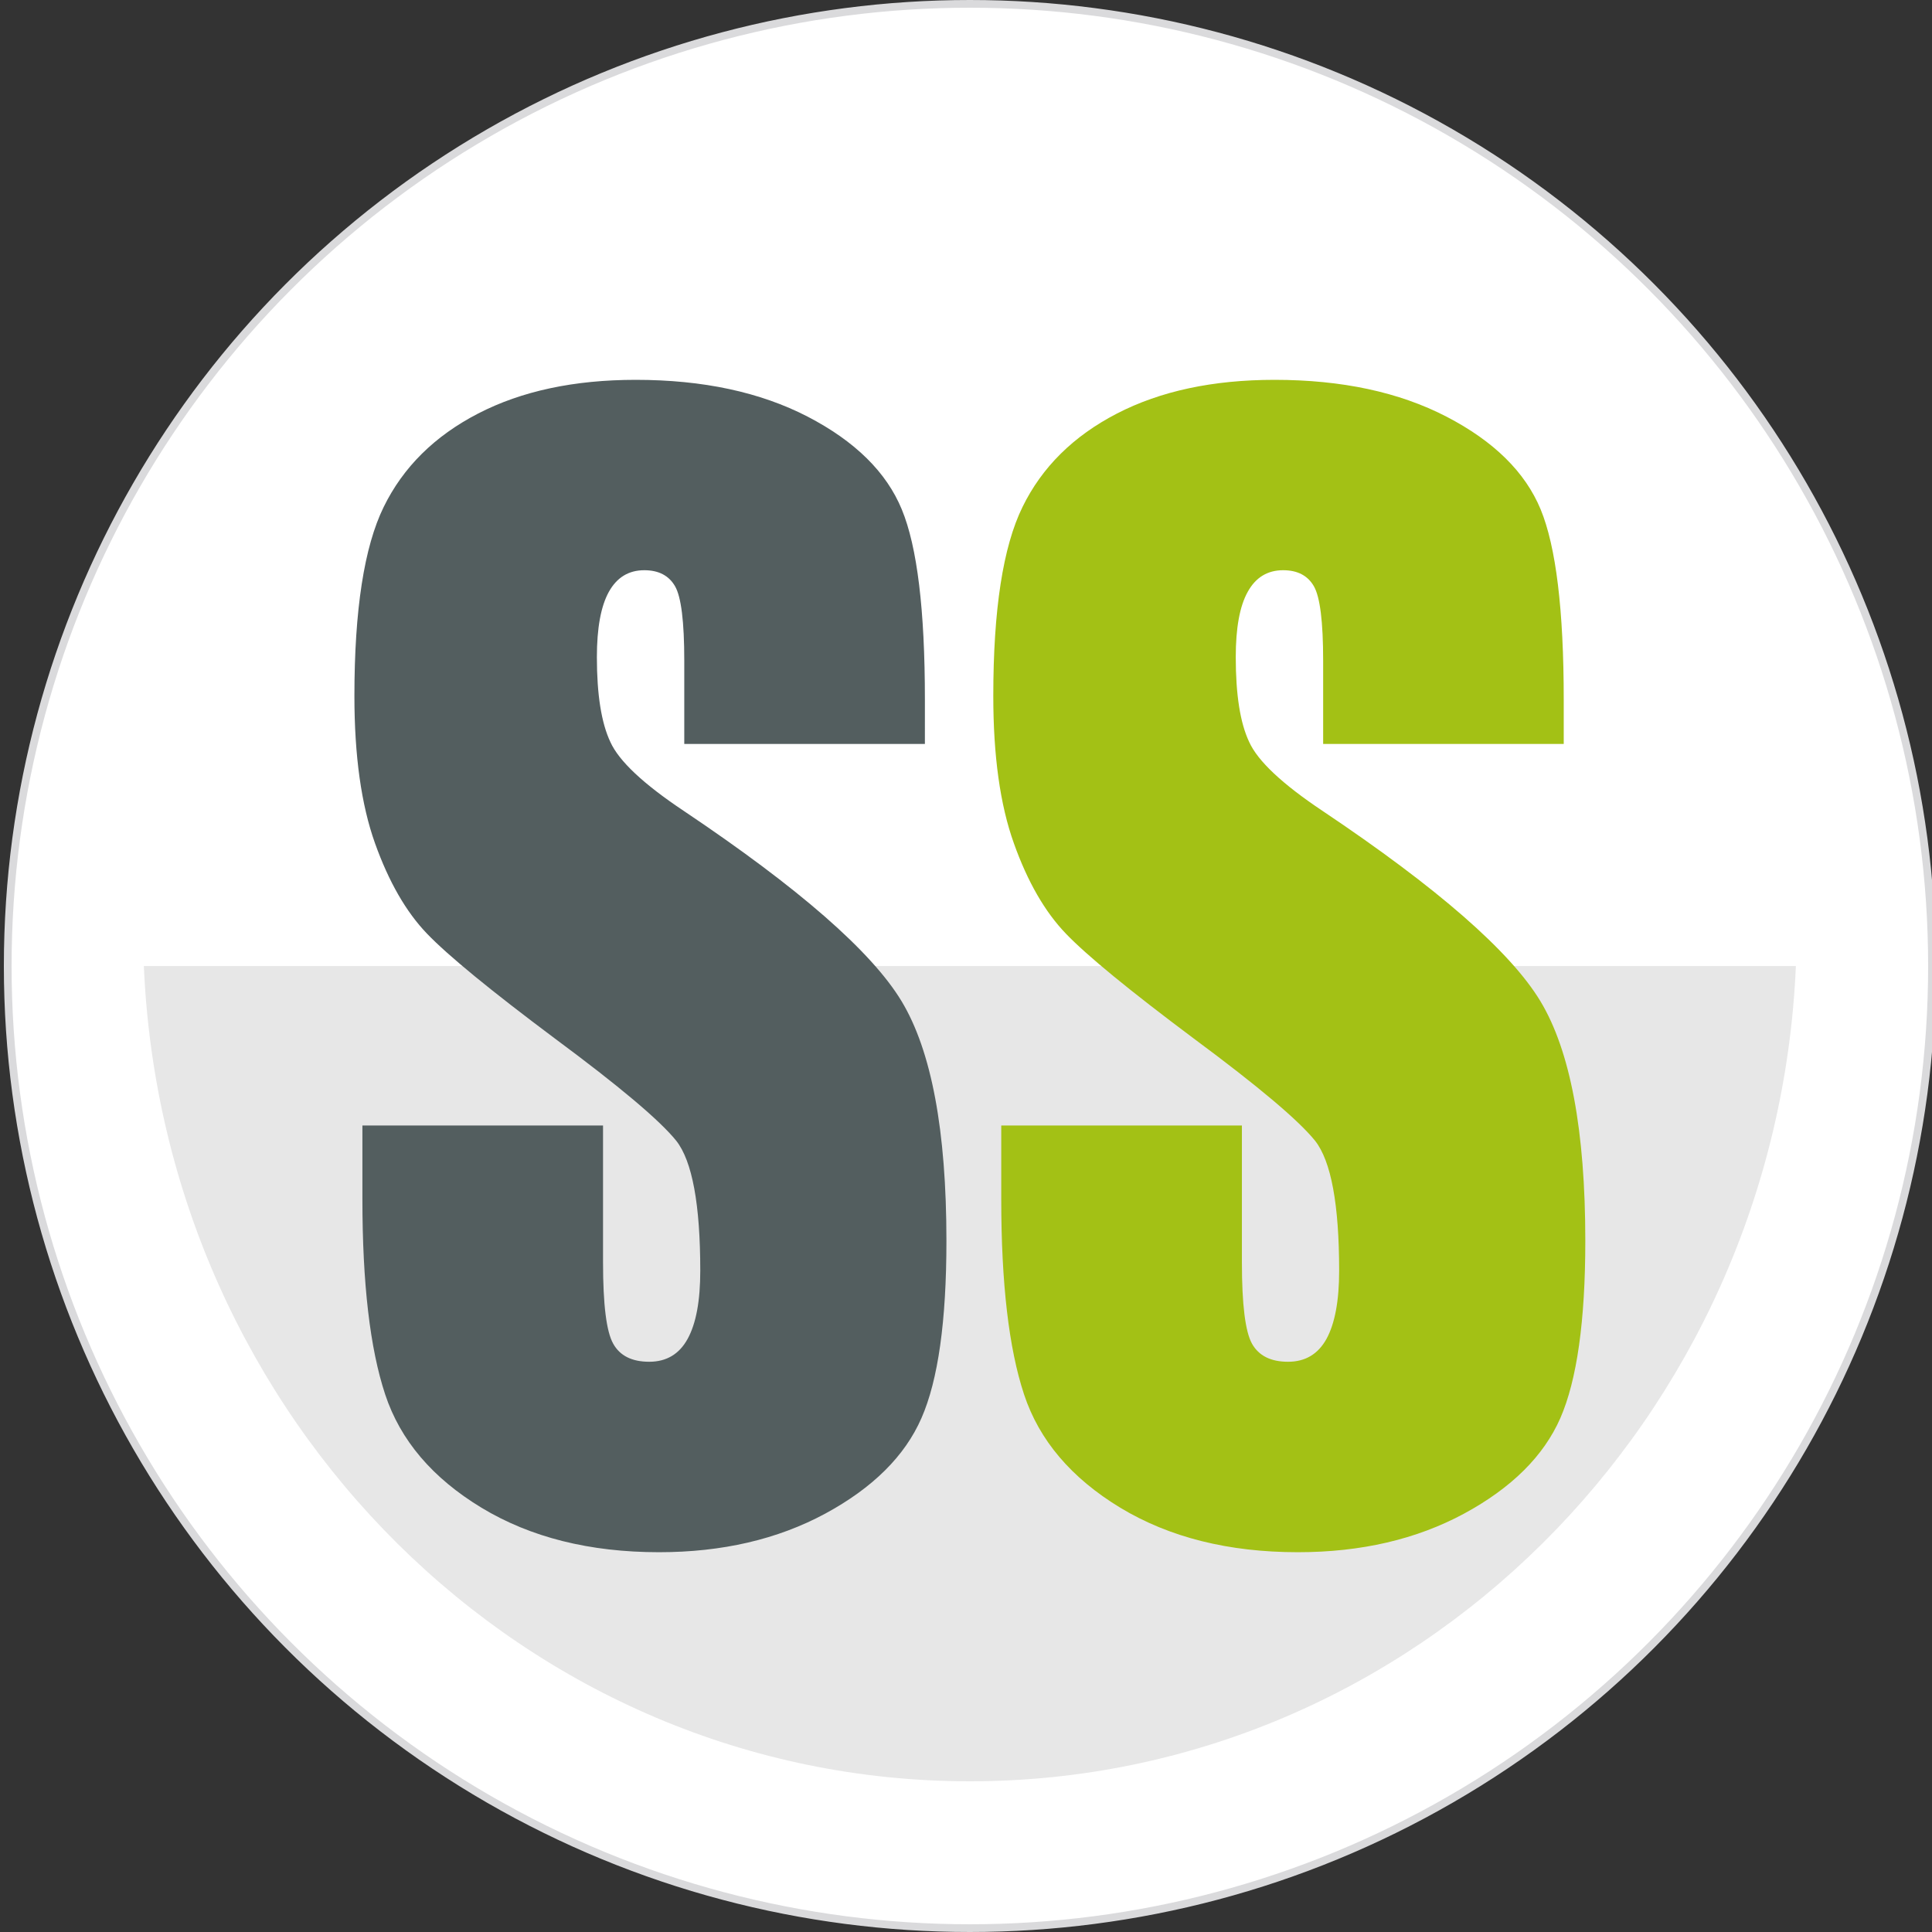
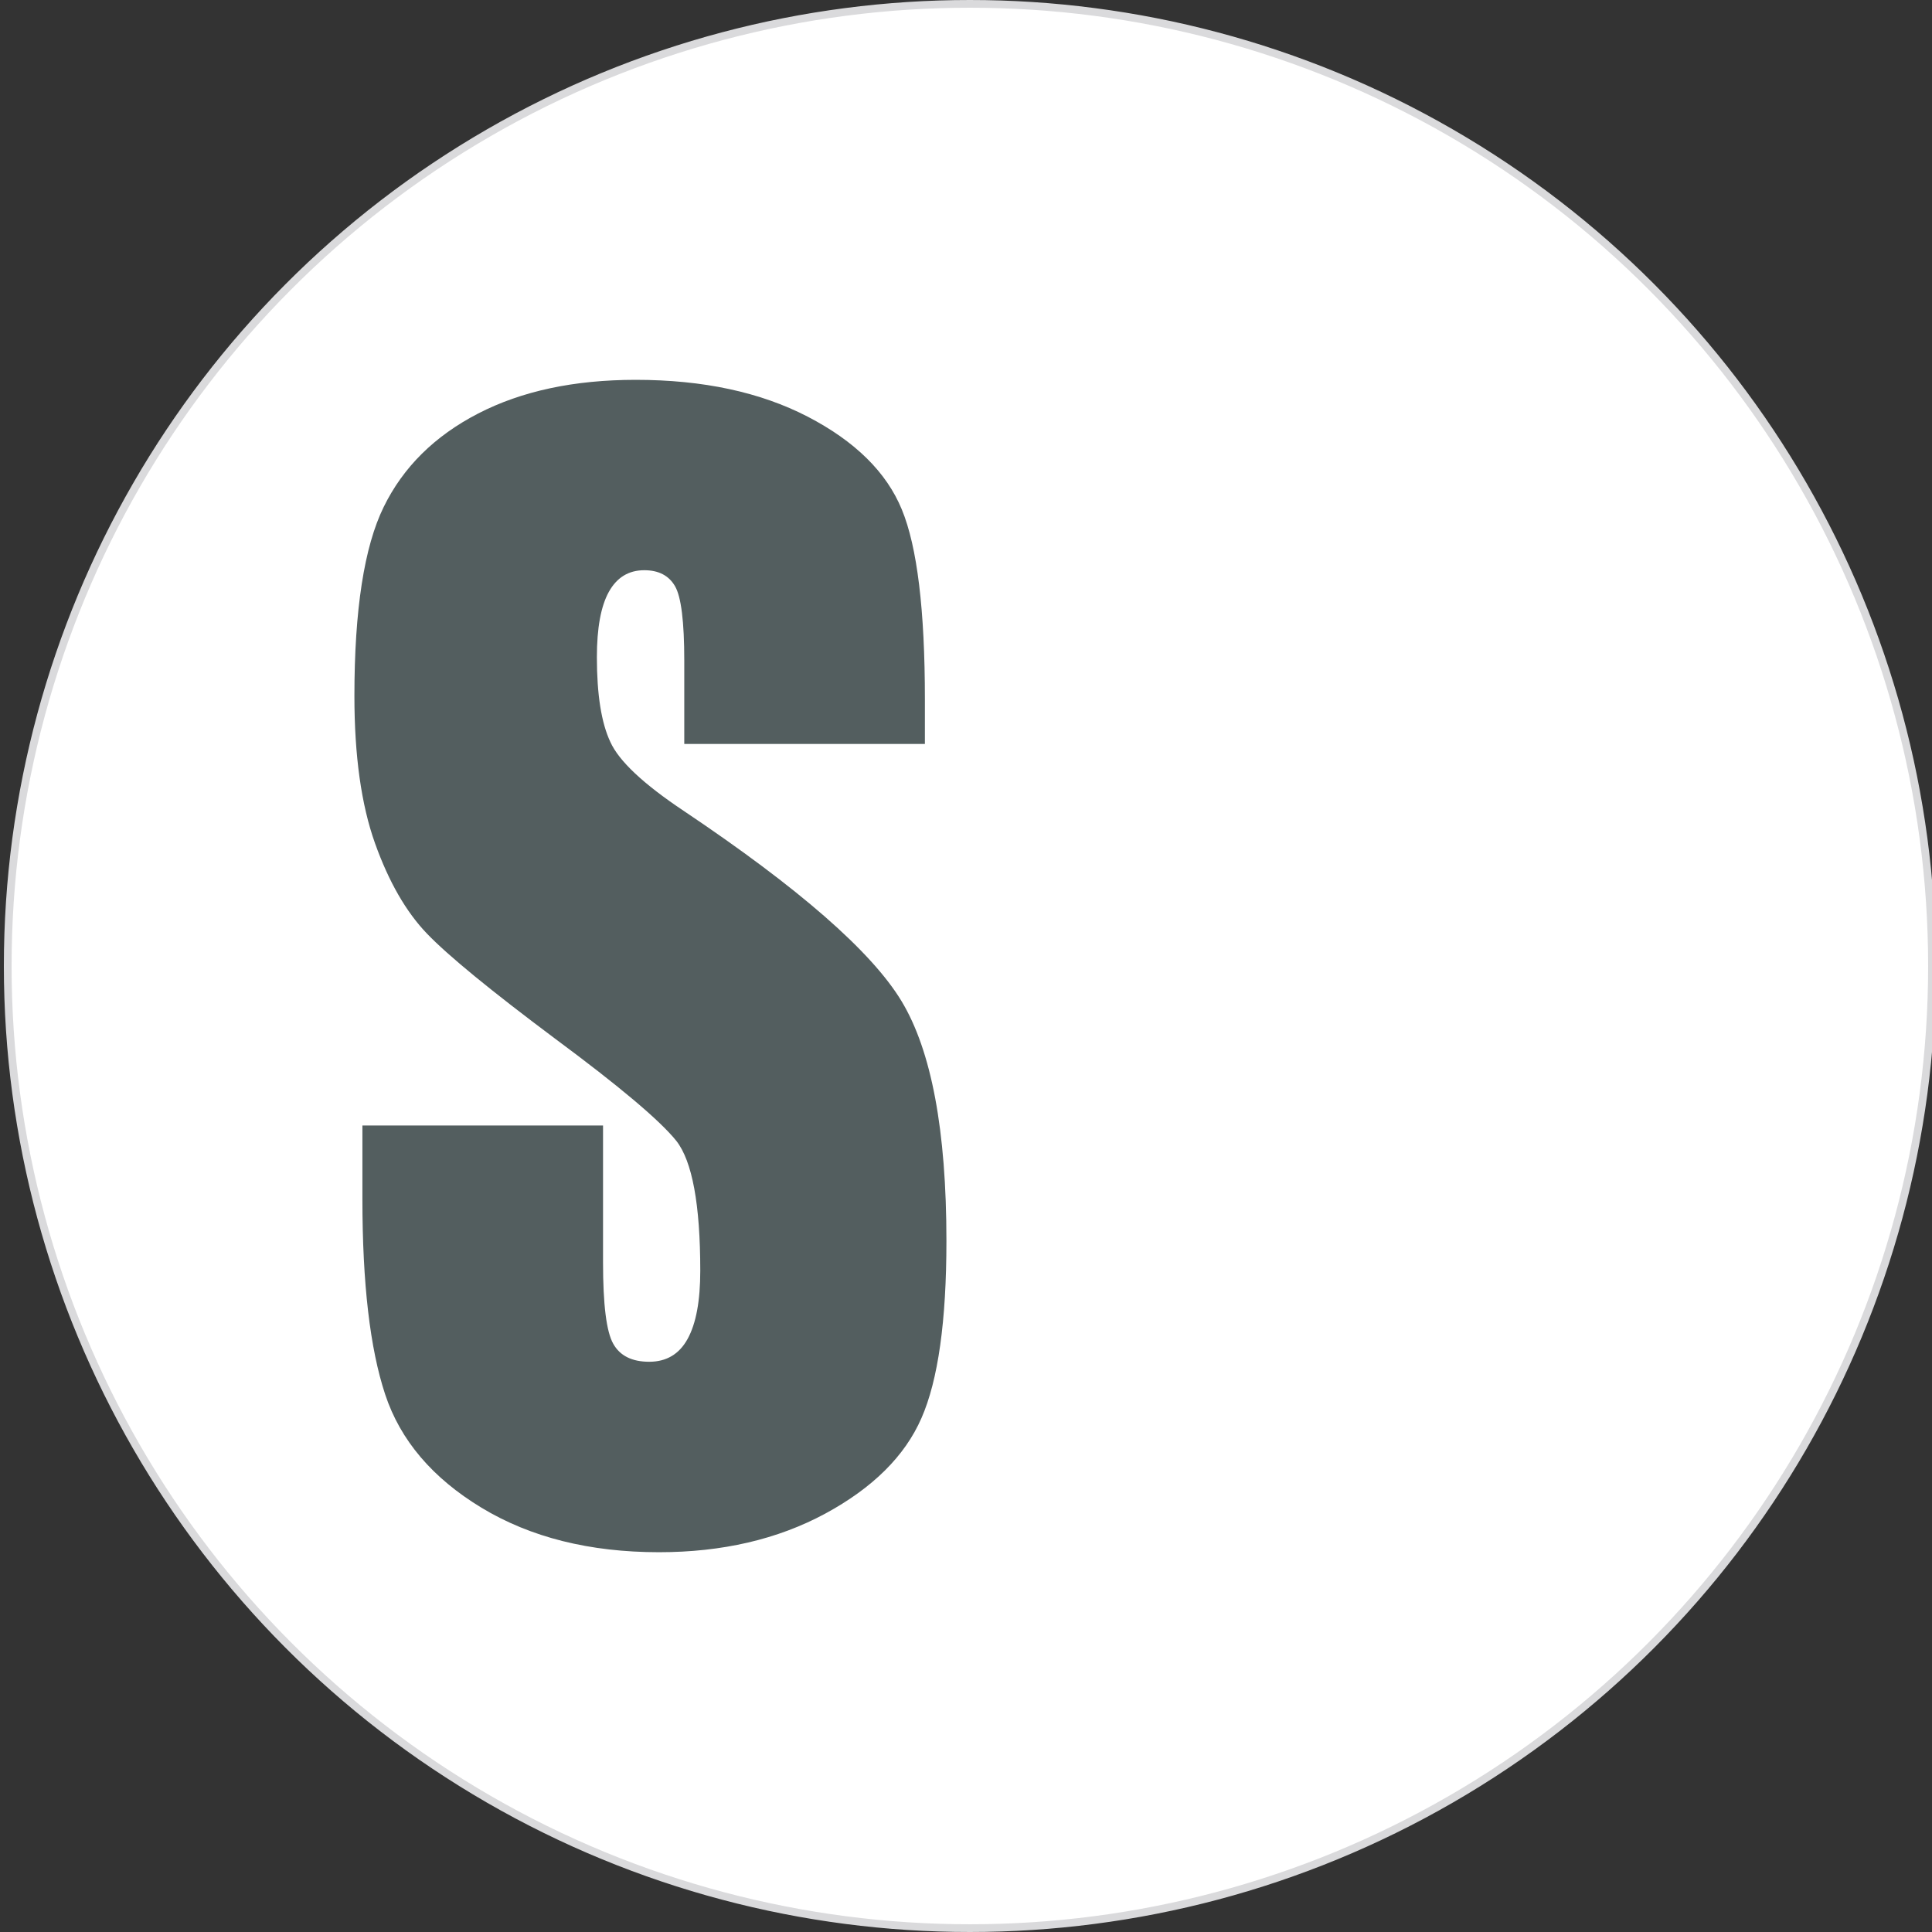
<svg xmlns="http://www.w3.org/2000/svg" version="1.1" id="Capa_1" x="0px" y="0px" width="250px" height="250px" viewBox="0 0 250 250" enable-background="new 0 0 250 250" xml:space="preserve">
  <rect x="0" y="0" width="250" height="250" fill="#333333" stroke="none" />
  <circle fill="#FFFFFF" stroke="#DADADC" cx="125.5" cy="125" r="124.5" />
  <g>
    <g>
-       <path fill="#E7E7E7" d="M18.614,125.008C21.15,183.71,68.031,230.5,125.5,230.5c57.469,0,104.35-46.79,106.886-105.492H18.614z" />
-     </g>
+       </g>
  </g>
  <g>
    <path fill="#535E5F" d="M119.681,96.269H88.544V85.476c0-5.036-0.398-8.242-1.195-9.62c-0.796-1.38-2.124-2.07-3.981-2.07   c-2.018,0-3.542,0.929-4.581,2.792c-1.03,1.861-1.551,4.677-1.551,8.458c0,4.859,0.584,8.521,1.746,10.979   c1.11,2.46,4.268,5.428,9.477,8.903c14.918,10.002,24.32,18.209,28.195,24.623c3.875,6.418,5.813,16.761,5.813,31.025   c0,10.369-1.072,18.013-3.229,22.93c-2.145,4.915-6.3,9.035-12.459,12.369c-6.159,3.323-13.325,4.99-21.501,4.99   c-8.973,0-16.632-1.921-22.972-5.755c-6.349-3.844-10.501-8.729-12.465-14.663c-1.964-5.935-2.946-14.354-2.946-25.271v-9.529   h31.137v17.716c0,5.458,0.435,8.962,1.317,10.522c0.87,1.562,2.426,2.336,4.656,2.336s3.892-0.987,4.974-2.963   c1.093-1.984,1.635-4.916,1.635-8.812c0-8.579-1.036-14.185-3.105-16.818c-2.123-2.639-7.353-7.045-15.688-13.22   c-8.336-6.232-13.857-10.761-16.564-13.58c-2.708-2.816-4.948-6.712-6.727-11.689c-1.779-4.975-2.67-11.33-2.67-19.064   c0-11.151,1.263-19.304,3.786-24.458c2.521-5.157,6.594-9.19,12.221-12.096c5.627-2.907,12.422-4.361,20.386-4.361   c8.706,0,16.123,1.59,22.26,4.765c6.126,3.18,10.192,7.18,12.179,12.007c1.997,4.825,2.989,13.025,2.989,24.595V96.269z" />
-     <path fill="#A3C115" d="M202.346,96.269h-31.131V85.476c0-5.036-0.404-8.242-1.201-9.62c-0.795-1.38-2.121-2.07-3.98-2.07   c-2.018,0-3.547,0.929-4.576,2.792c-1.039,1.861-1.551,4.677-1.551,8.458c0,4.859,0.574,8.521,1.74,10.979   c1.115,2.46,4.271,5.428,9.473,8.903c14.928,10.002,24.324,18.209,28.201,24.623c3.875,6.418,5.818,16.761,5.818,31.025   c0,10.369-1.084,18.013-3.229,22.93c-2.154,4.915-6.307,9.035-12.465,12.369c-6.158,3.323-13.324,4.99-21.5,4.99   c-8.973,0-16.629-1.921-22.979-5.755c-6.338-3.844-10.49-8.729-12.453-14.663c-1.965-5.935-2.951-14.354-2.951-25.271v-9.529   h31.141v17.716c0,5.458,0.436,8.962,1.307,10.522c0.881,1.562,2.432,2.336,4.66,2.336c2.23,0,3.887-0.987,4.98-2.963   c1.082-1.984,1.635-4.916,1.635-8.812c0-8.579-1.039-14.185-3.111-16.818c-2.123-2.639-7.346-7.045-15.682-13.22   c-8.336-6.232-13.855-10.761-16.562-13.58c-2.709-2.816-4.961-6.712-6.732-11.689c-1.785-4.975-2.666-11.33-2.666-19.064   c0-11.151,1.252-19.304,3.779-24.458c2.518-5.157,6.594-9.19,12.223-12.096c5.627-2.907,12.422-4.361,20.385-4.361   c8.707,0,16.129,1.59,22.256,4.765c6.137,3.18,10.193,7.18,12.188,12.007c1.986,4.825,2.984,13.025,2.984,24.595V96.269z" />
  </g>
</svg>